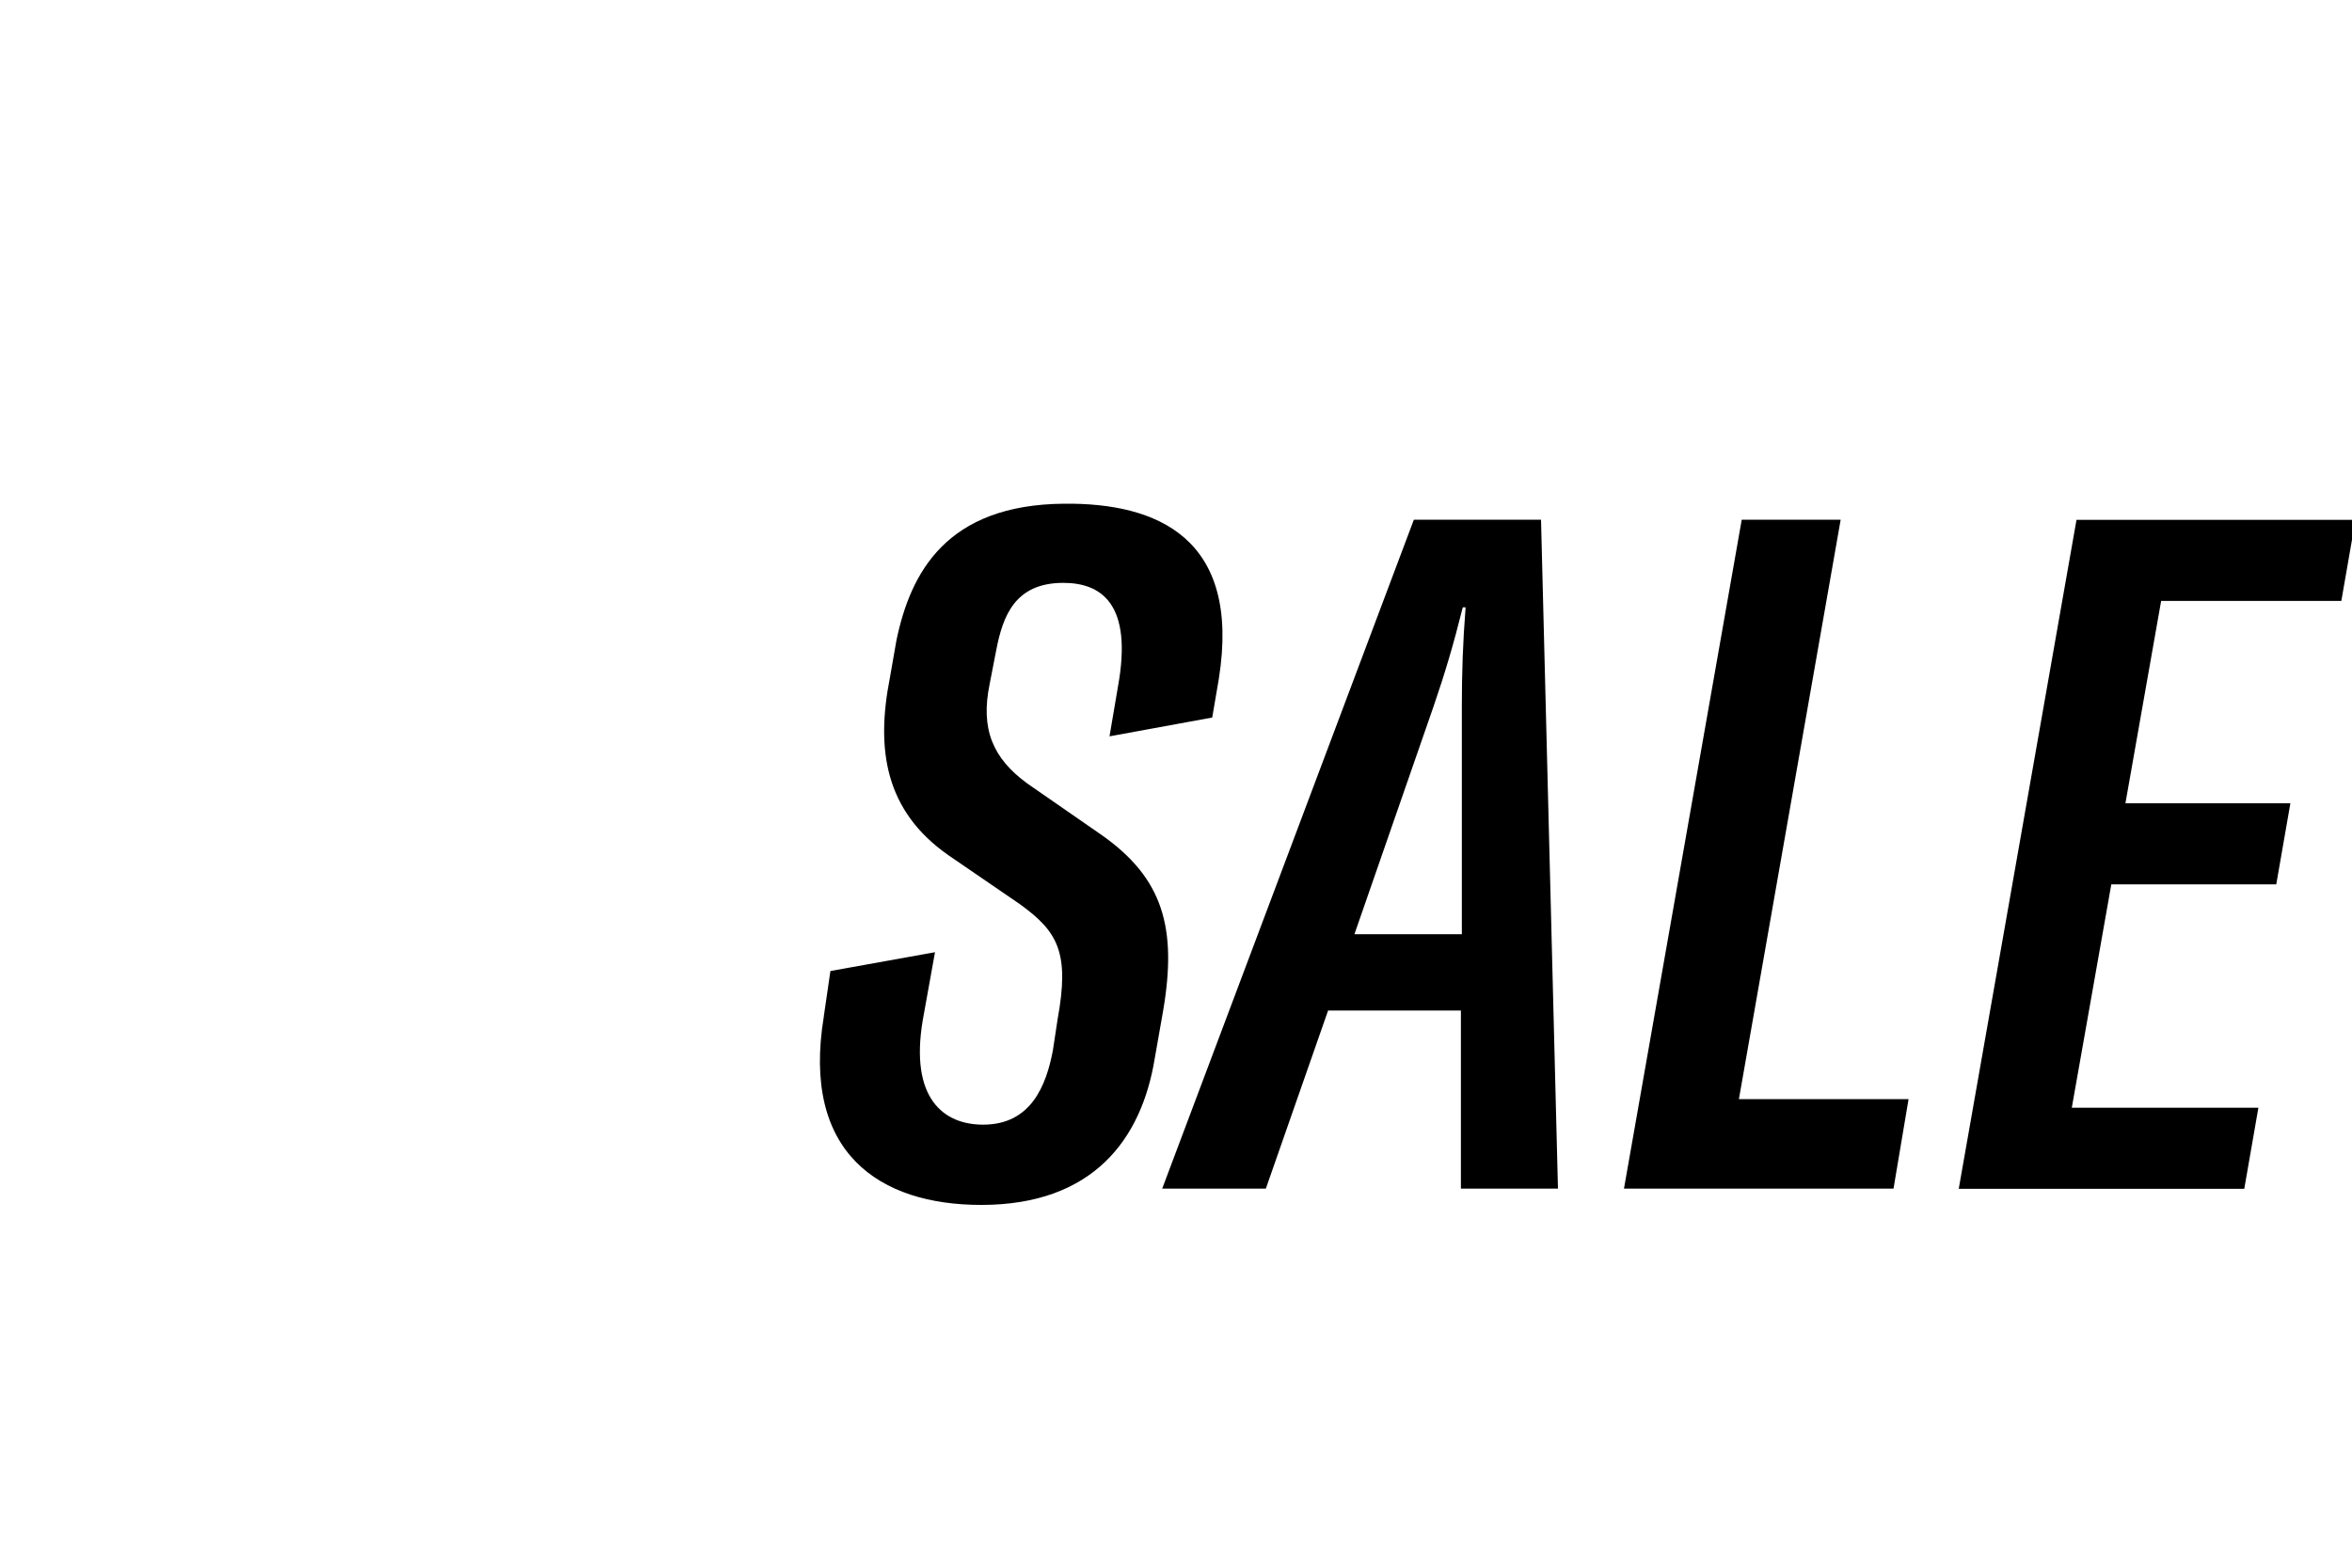
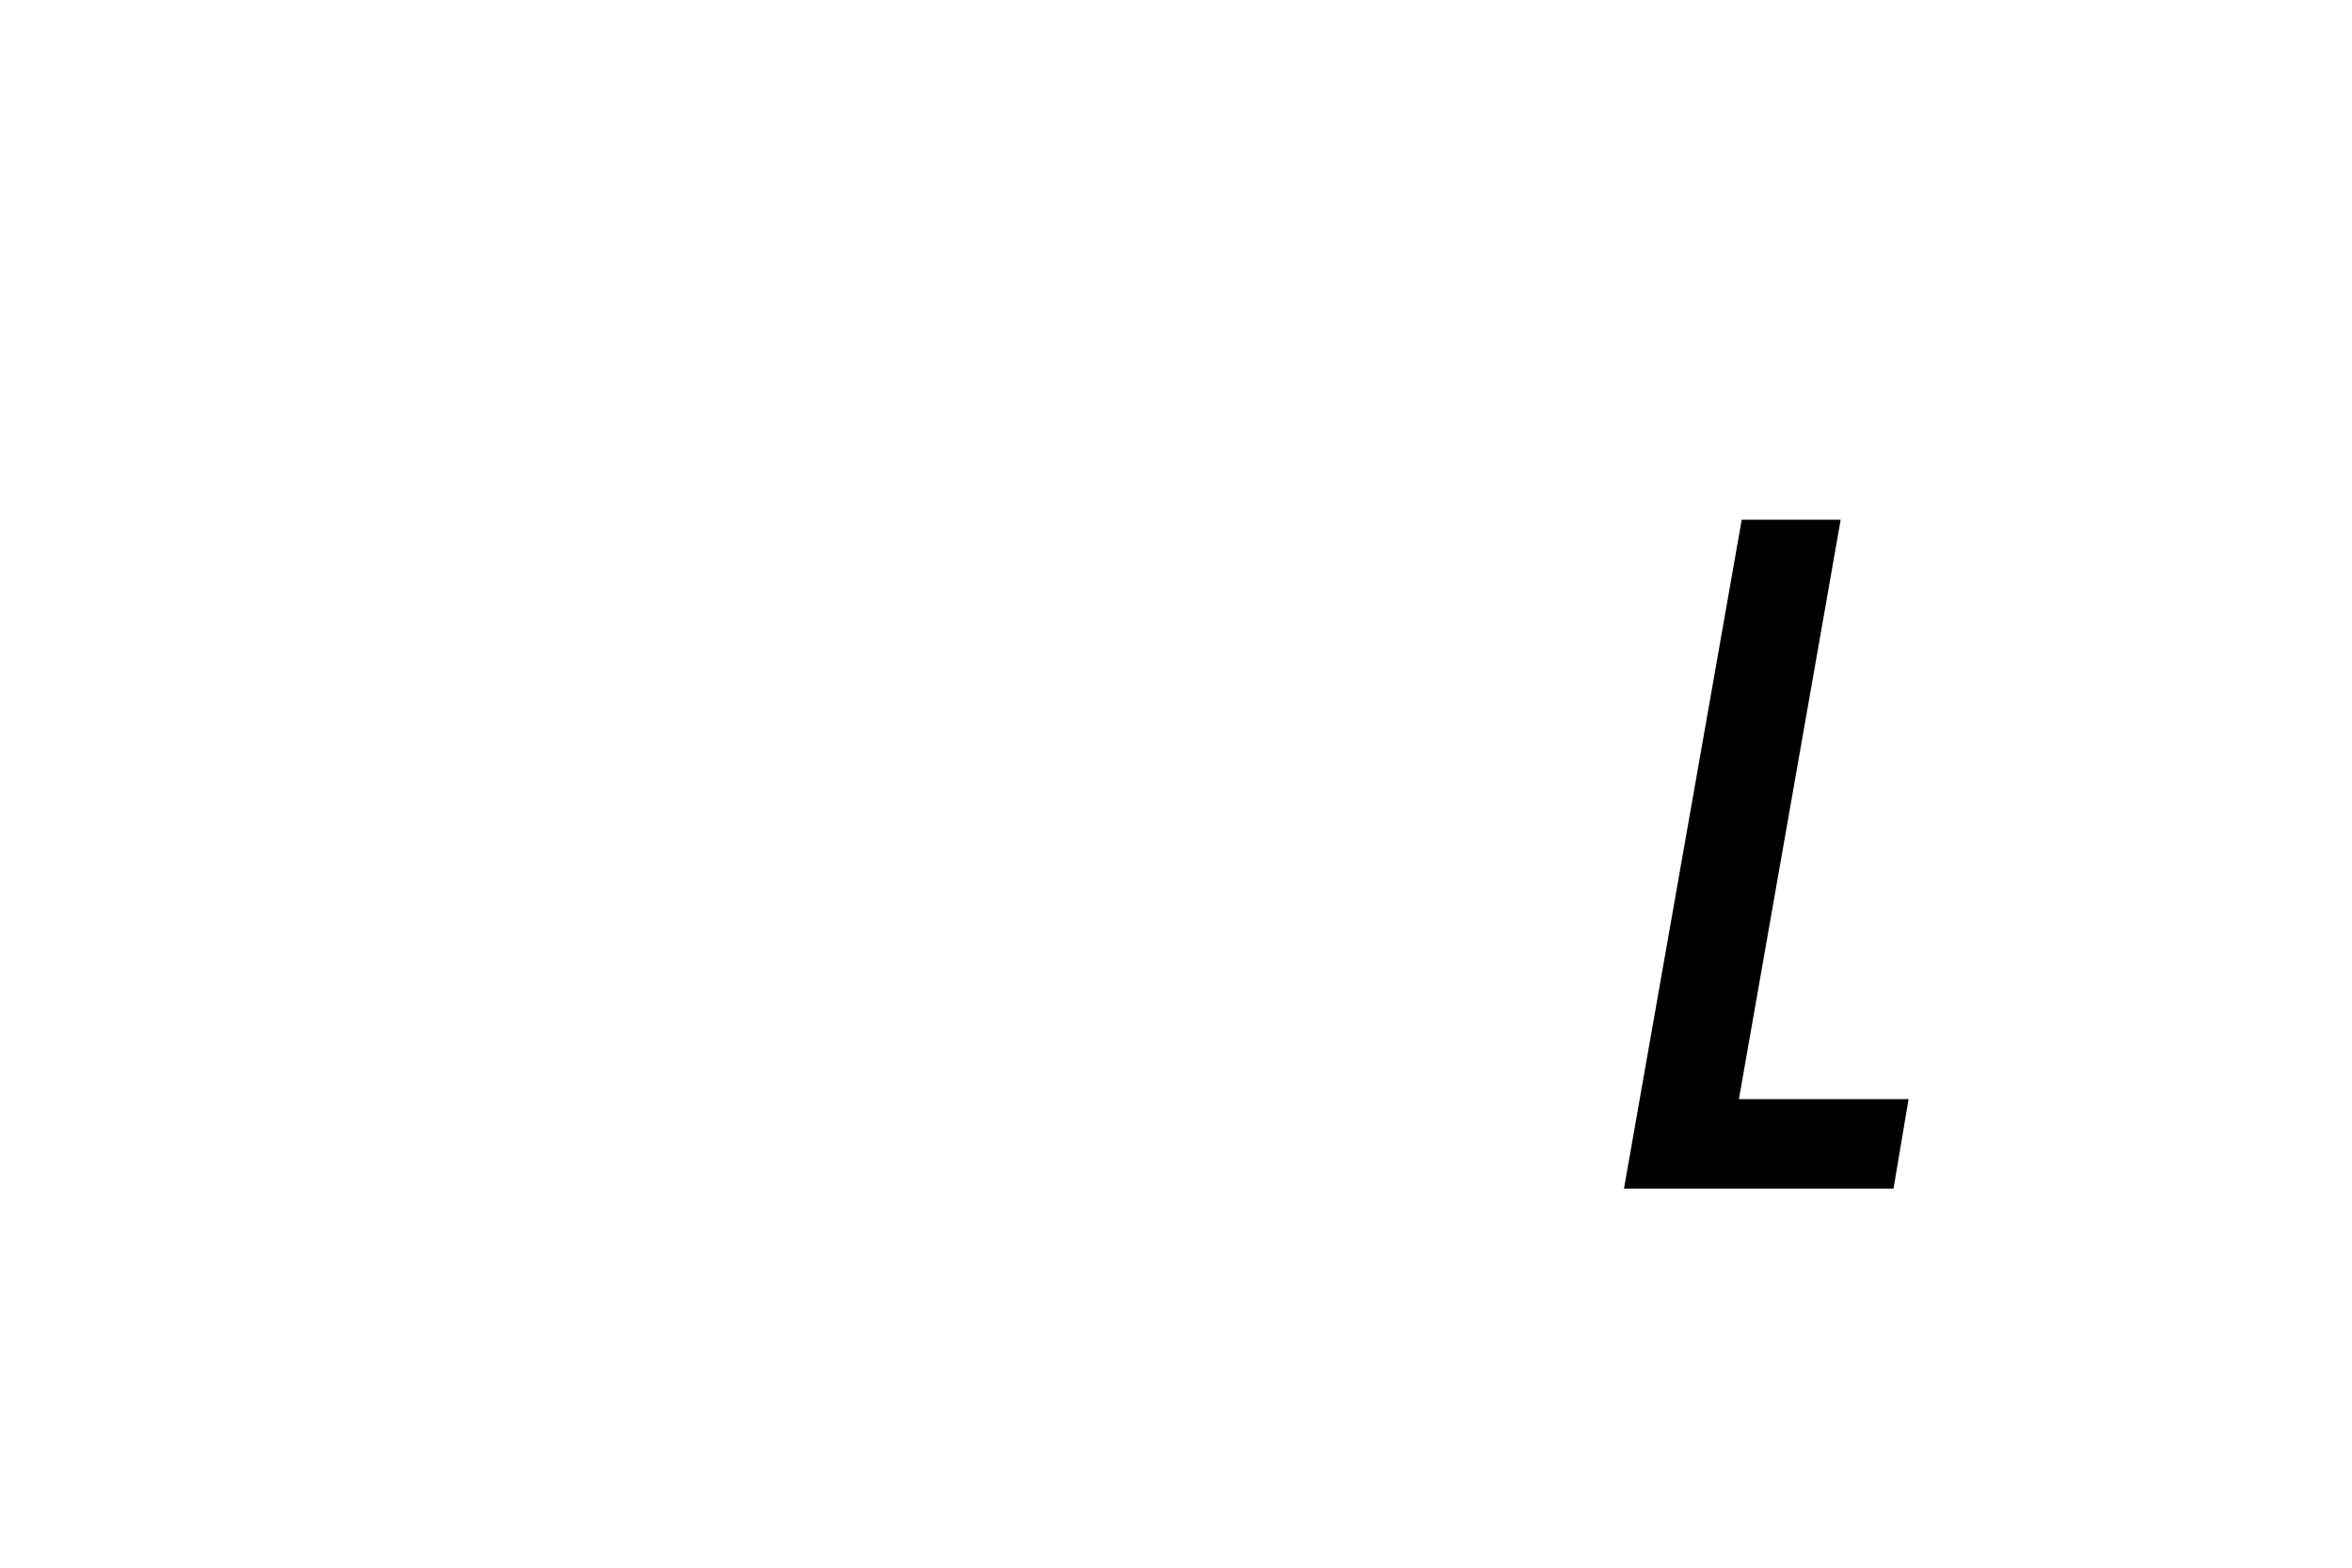
<svg xmlns="http://www.w3.org/2000/svg" id="Capa_1" data-name="Capa 1" version="1.1" viewBox="0 0 150 100">
  <defs>
    <style>
      .cls-1 {
        fill: #000;
        stroke-width: 0px;
      }
    </style>
  </defs>
-   <path class="cls-1" d="M52.54,64.82l.42-2.88,6.67-1.2-.78,4.33c-.84,4.99,1.32,6.67,3.85,6.67,3.07,0,4.03-2.52,4.45-4.75l.3-1.98c.78-4.27,0-5.59-2.4-7.33l-4.57-3.13c-4.03-2.82-4.63-6.73-3.73-11.3l.42-2.4c.9-4.33,3.19-8.66,10.7-8.72,5.89-.06,11.3,2.16,9.86,11.18l-.42,2.46-6.55,1.2.54-3.18c.96-5.29-1.08-6.61-3.49-6.61-3.07,0-3.85,2.1-4.27,4.27l-.42,2.16c-.6,2.88.18,4.75,2.4,6.37l4.69,3.25c3.97,2.77,4.87,5.95,3.97,11.24l-.54,3.07c-.84,5.11-3.91,9.32-11.06,9.32-6.49,0-11.48-3.31-10.04-12.02Z" />
-   <path class="cls-1" d="M93.17,75.82v-11.36h-8.47l-3.97,11.36h-6.61l16.05-42.67h8.11l1.08,42.67h-6.19ZM93.23,59.59v-14.54c0-2.1.06-4.03.24-6.31h-.18c-.6,2.4-1.14,4.21-1.86,6.31l-5.05,14.54h6.85Z" />
  <path class="cls-1" d="M111.08,33.15h6.31l-6.49,36.96h10.82l-.96,5.71h-17.19l7.51-42.67Z" />
-   <path class="cls-1" d="M137.83,38.32l-2.28,12.92h10.52l-.9,5.17h-10.52l-2.52,14.25h11.9l-.9,5.17h-18.21l7.51-42.67h17.79l-.9,5.17h-11.48Z" />
</svg>